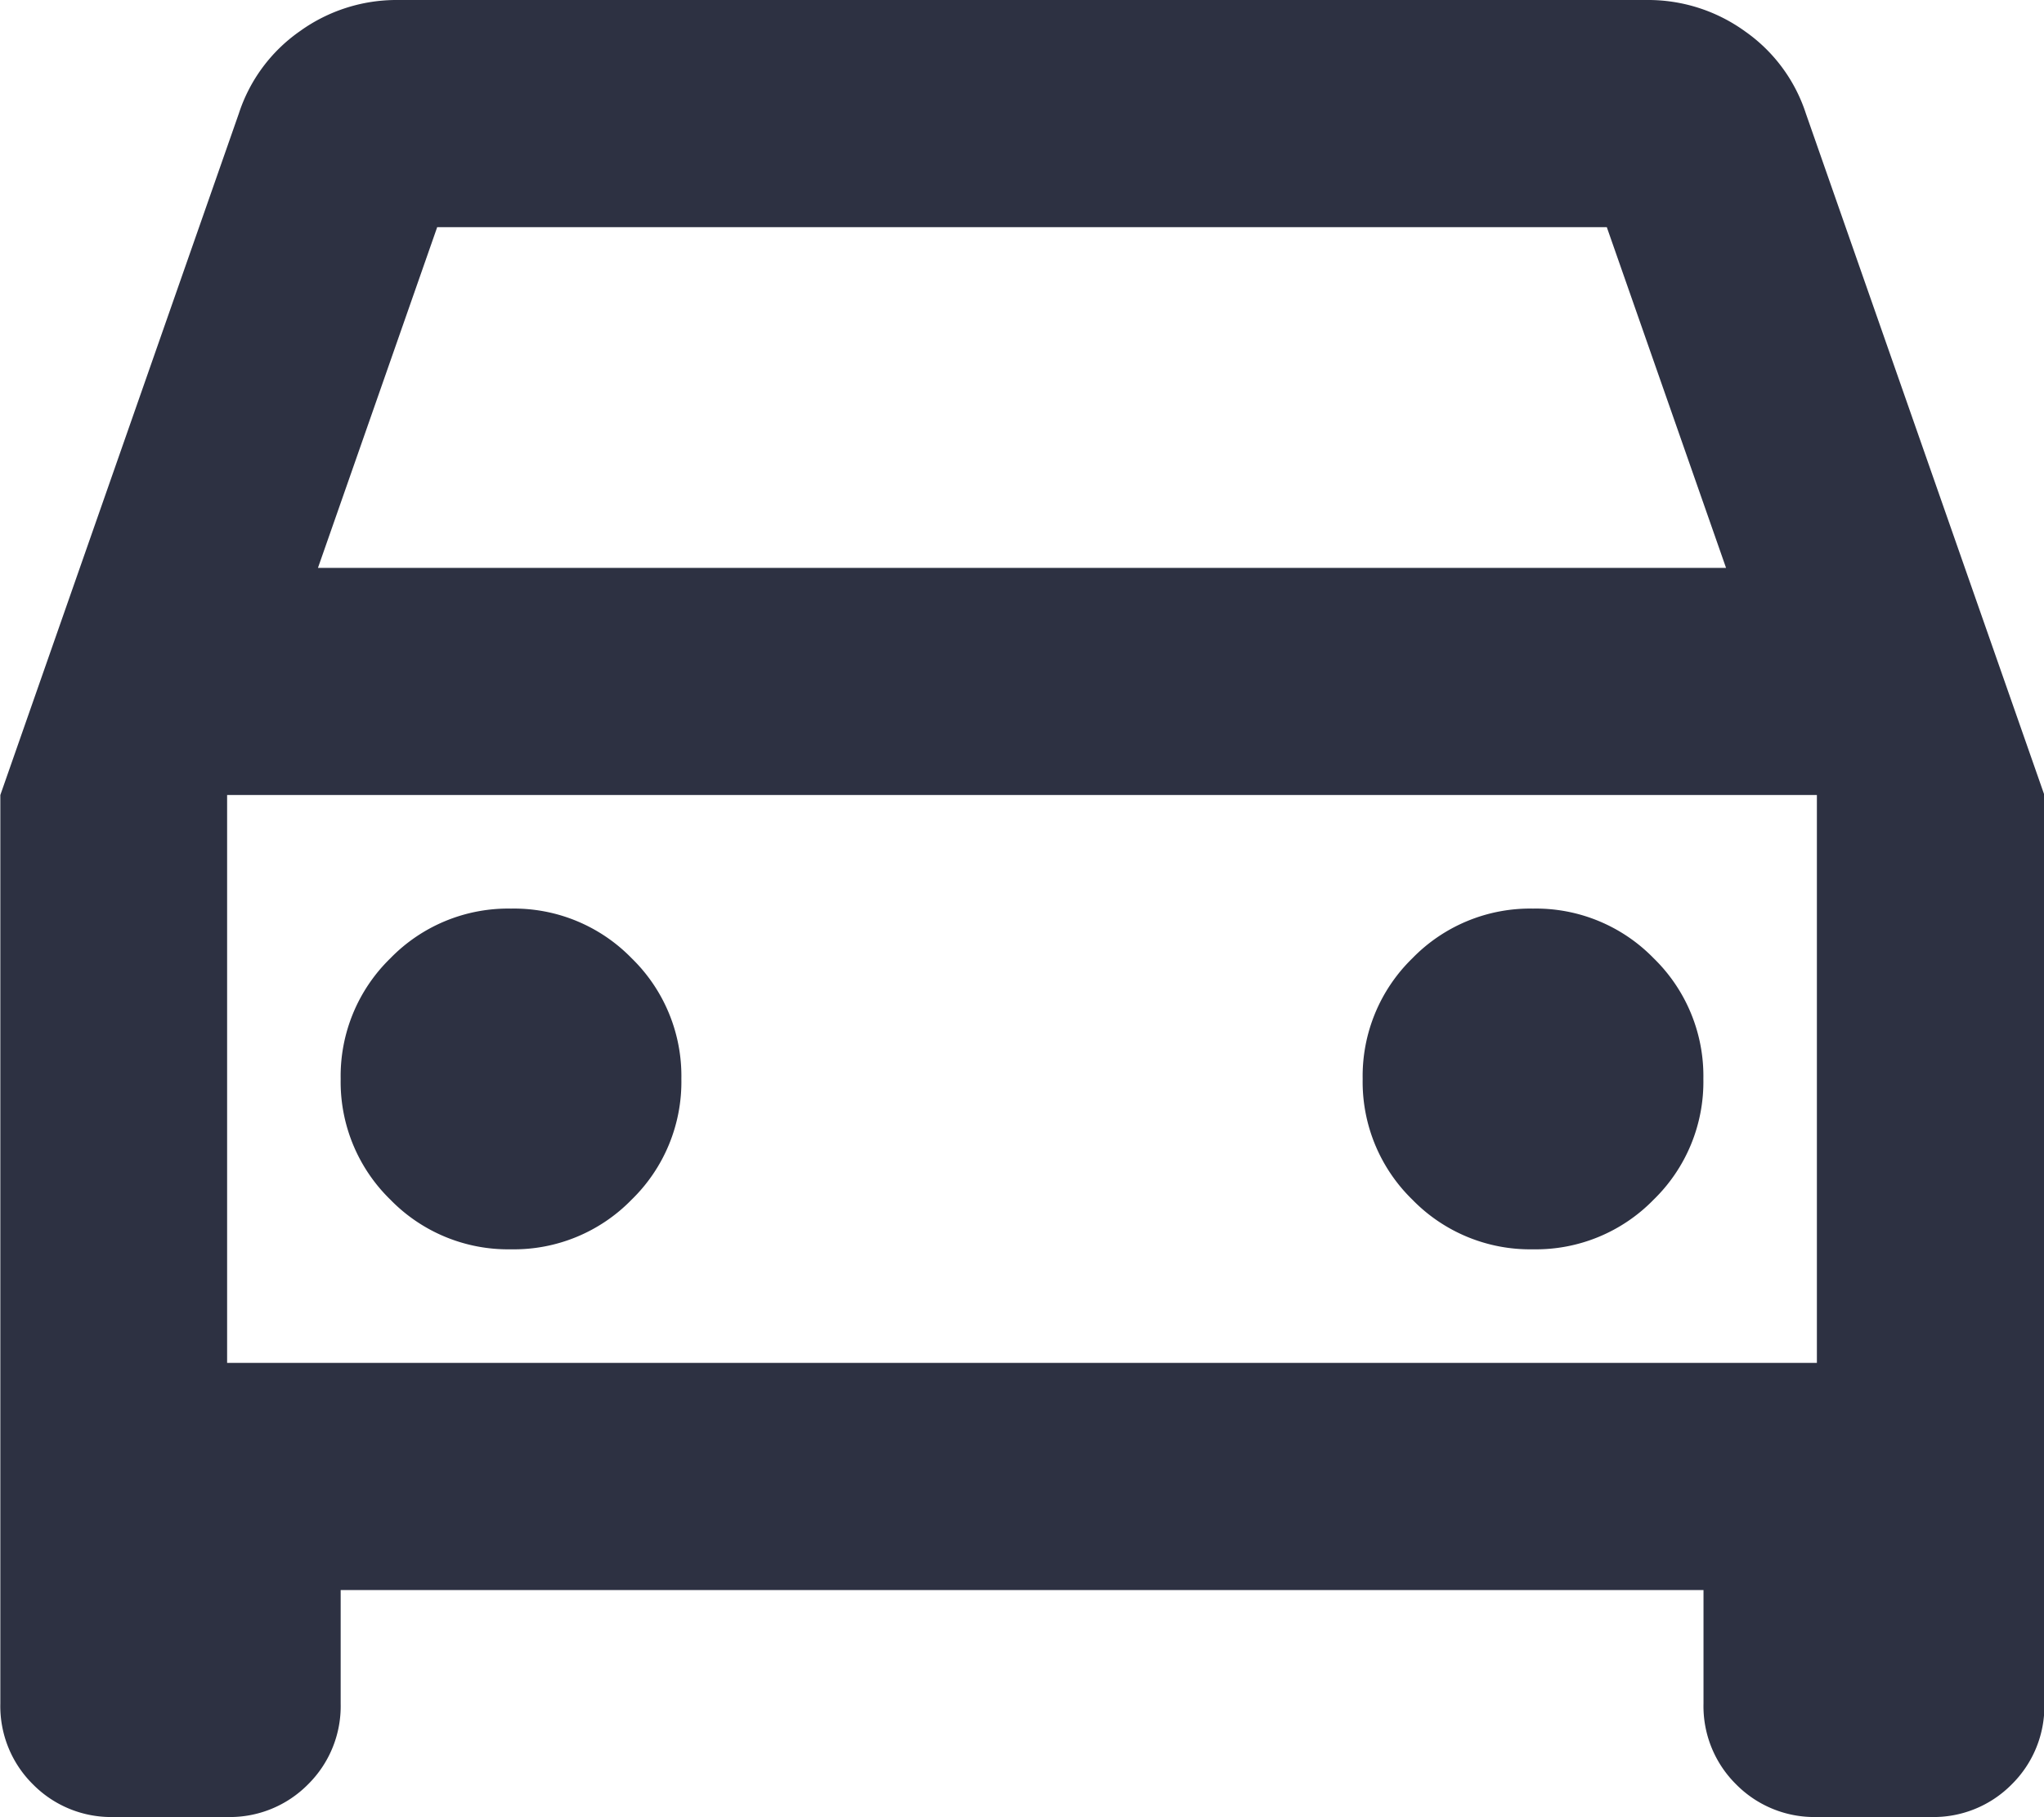
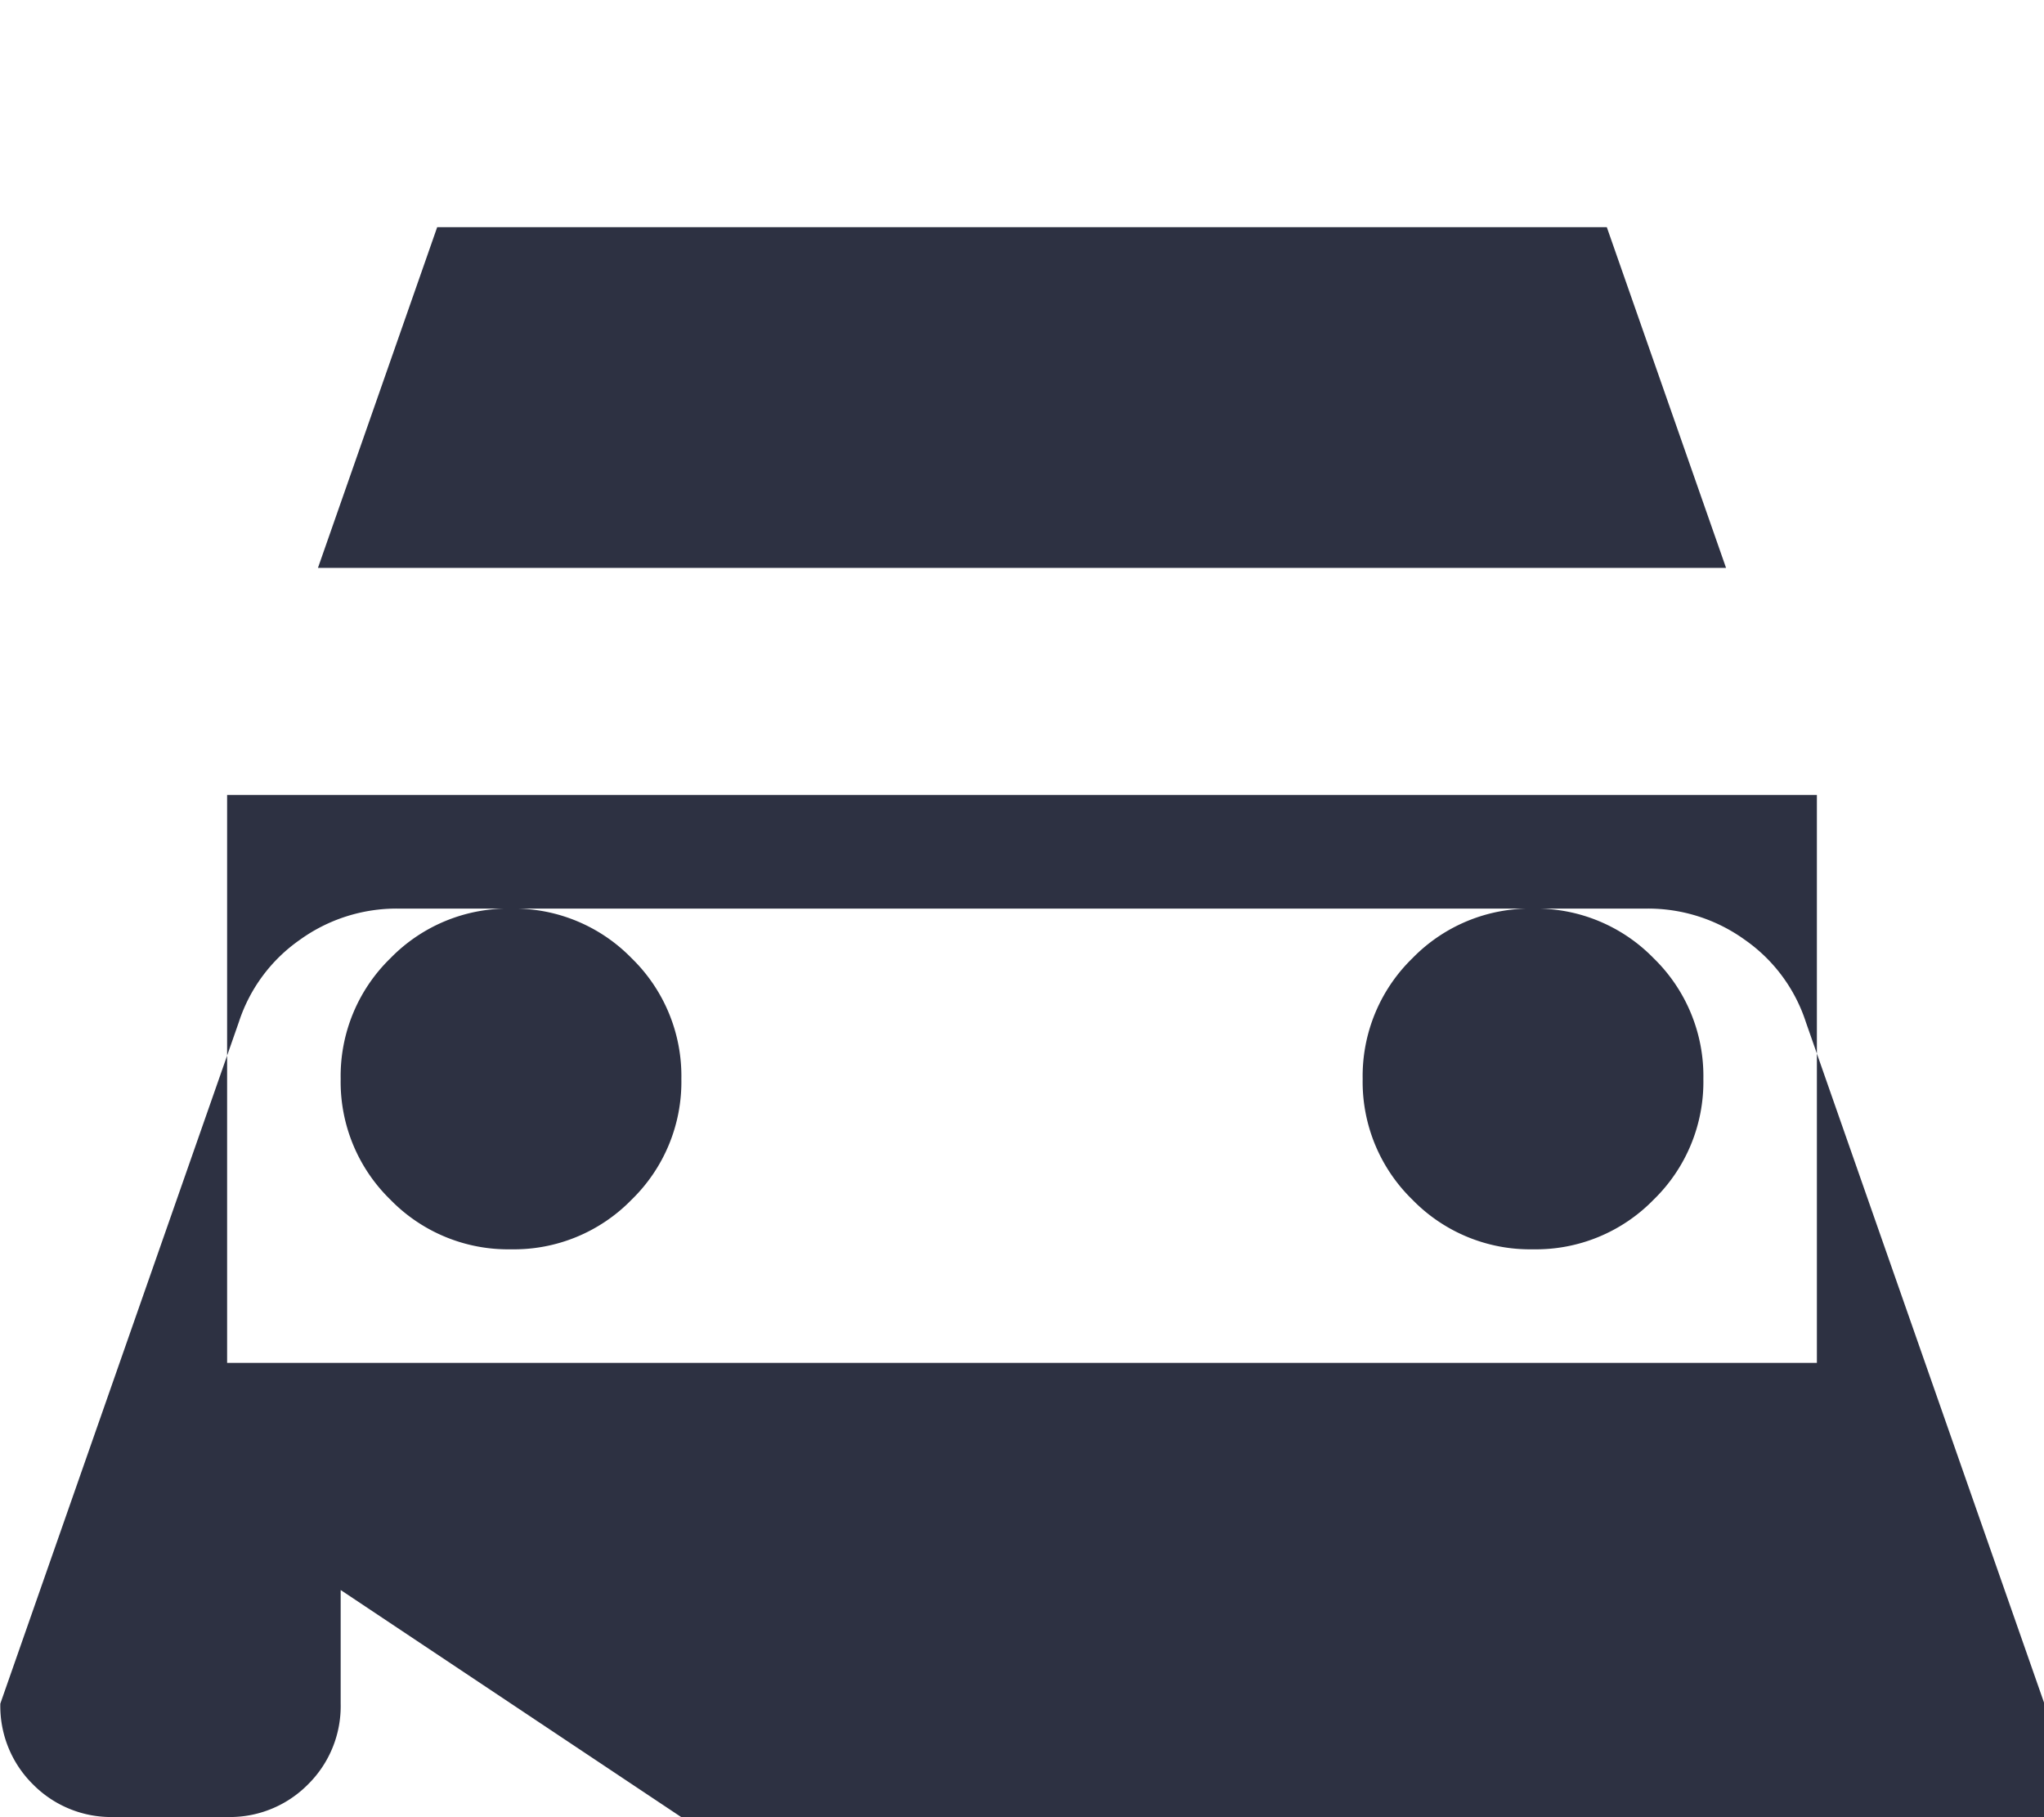
<svg xmlns="http://www.w3.org/2000/svg" id="directions_car_FILL0_wght400_GRAD0_opsz24" width="60.75" height="54" viewBox="0 0 60.75 54">
-   <path id="car_outlined" d="M130.125-712.75v3.375a3.266,3.266,0,0,1-.97,2.4,3.266,3.266,0,0,1-2.4.97h-3.375a3.266,3.266,0,0,1-2.4-.97,3.266,3.266,0,0,1-.97-2.4v-27l7.088-20.25a4.784,4.784,0,0,1,1.814-2.447,4.914,4.914,0,0,1,2.911-.928h37.125a4.914,4.914,0,0,1,2.911.928,4.783,4.783,0,0,1,1.814,2.447l7.088,20.25v27a3.266,3.266,0,0,1-.97,2.4,3.266,3.266,0,0,1-2.4.97H174a3.266,3.266,0,0,1-2.4-.97,3.266,3.266,0,0,1-.97-2.4v-3.375Zm-.675-30.375H171.3l-3.544-10.125H132.994Zm-2.7,6.75v0Zm8.438,13.5a4.882,4.882,0,0,0,3.586-1.477,4.882,4.882,0,0,0,1.477-3.586,4.882,4.882,0,0,0-1.477-3.586A4.882,4.882,0,0,0,135.188-733a4.882,4.882,0,0,0-3.586,1.477,4.882,4.882,0,0,0-1.477,3.586,4.882,4.882,0,0,0,1.477,3.586A4.882,4.882,0,0,0,135.188-722.875Zm30.375,0a4.882,4.882,0,0,0,3.586-1.477,4.882,4.882,0,0,0,1.477-3.586,4.882,4.882,0,0,0-1.477-3.586A4.882,4.882,0,0,0,165.563-733a4.882,4.882,0,0,0-3.586,1.477,4.882,4.882,0,0,0-1.477,3.586,4.882,4.882,0,0,0,1.477,3.586A4.882,4.882,0,0,0,165.563-722.875ZM126.75-719.5H174v-16.875H126.75Z" transform="translate(-120 760)" fill="#2d3142" />
+   <path id="car_outlined" d="M130.125-712.75v3.375a3.266,3.266,0,0,1-.97,2.4,3.266,3.266,0,0,1-2.4.97h-3.375a3.266,3.266,0,0,1-2.4-.97,3.266,3.266,0,0,1-.97-2.4l7.088-20.25a4.784,4.784,0,0,1,1.814-2.447,4.914,4.914,0,0,1,2.911-.928h37.125a4.914,4.914,0,0,1,2.911.928,4.783,4.783,0,0,1,1.814,2.447l7.088,20.25v27a3.266,3.266,0,0,1-.97,2.4,3.266,3.266,0,0,1-2.4.97H174a3.266,3.266,0,0,1-2.4-.97,3.266,3.266,0,0,1-.97-2.4v-3.375Zm-.675-30.375H171.3l-3.544-10.125H132.994Zm-2.7,6.75v0Zm8.438,13.5a4.882,4.882,0,0,0,3.586-1.477,4.882,4.882,0,0,0,1.477-3.586,4.882,4.882,0,0,0-1.477-3.586A4.882,4.882,0,0,0,135.188-733a4.882,4.882,0,0,0-3.586,1.477,4.882,4.882,0,0,0-1.477,3.586,4.882,4.882,0,0,0,1.477,3.586A4.882,4.882,0,0,0,135.188-722.875Zm30.375,0a4.882,4.882,0,0,0,3.586-1.477,4.882,4.882,0,0,0,1.477-3.586,4.882,4.882,0,0,0-1.477-3.586A4.882,4.882,0,0,0,165.563-733a4.882,4.882,0,0,0-3.586,1.477,4.882,4.882,0,0,0-1.477,3.586,4.882,4.882,0,0,0,1.477,3.586A4.882,4.882,0,0,0,165.563-722.875ZM126.75-719.5H174v-16.875H126.75Z" transform="translate(-120 760)" fill="#2d3142" />
</svg>